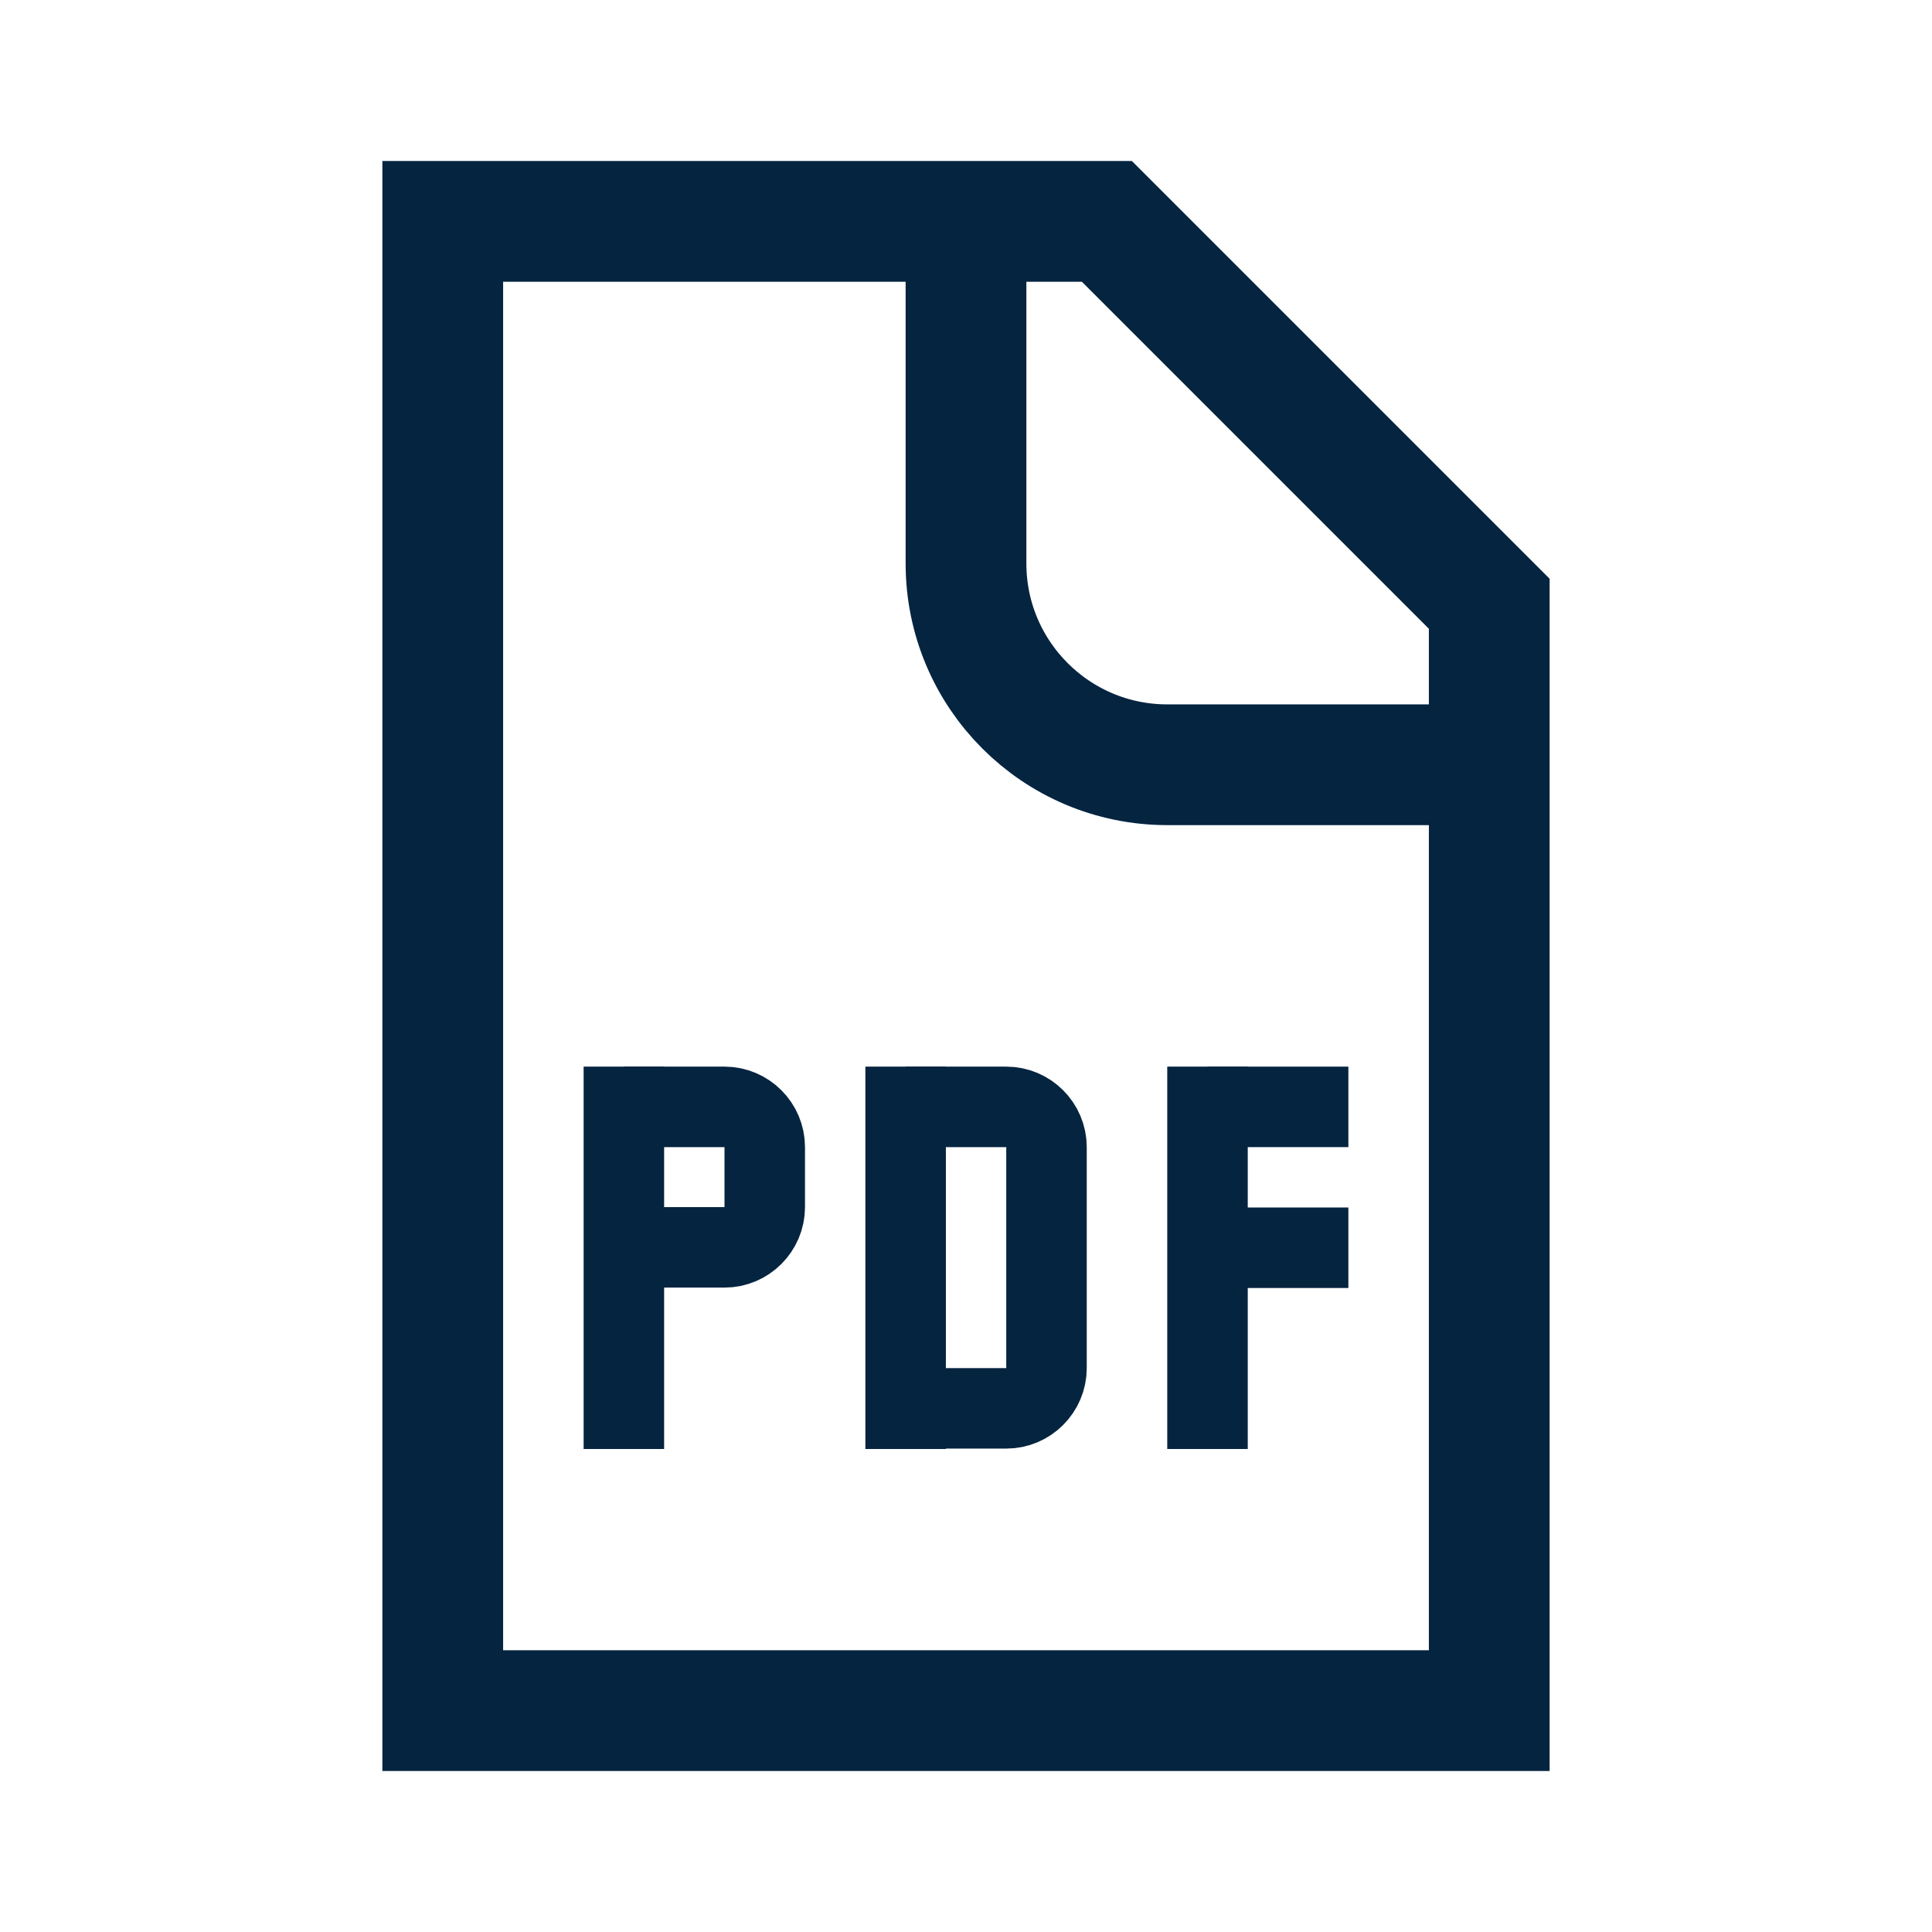
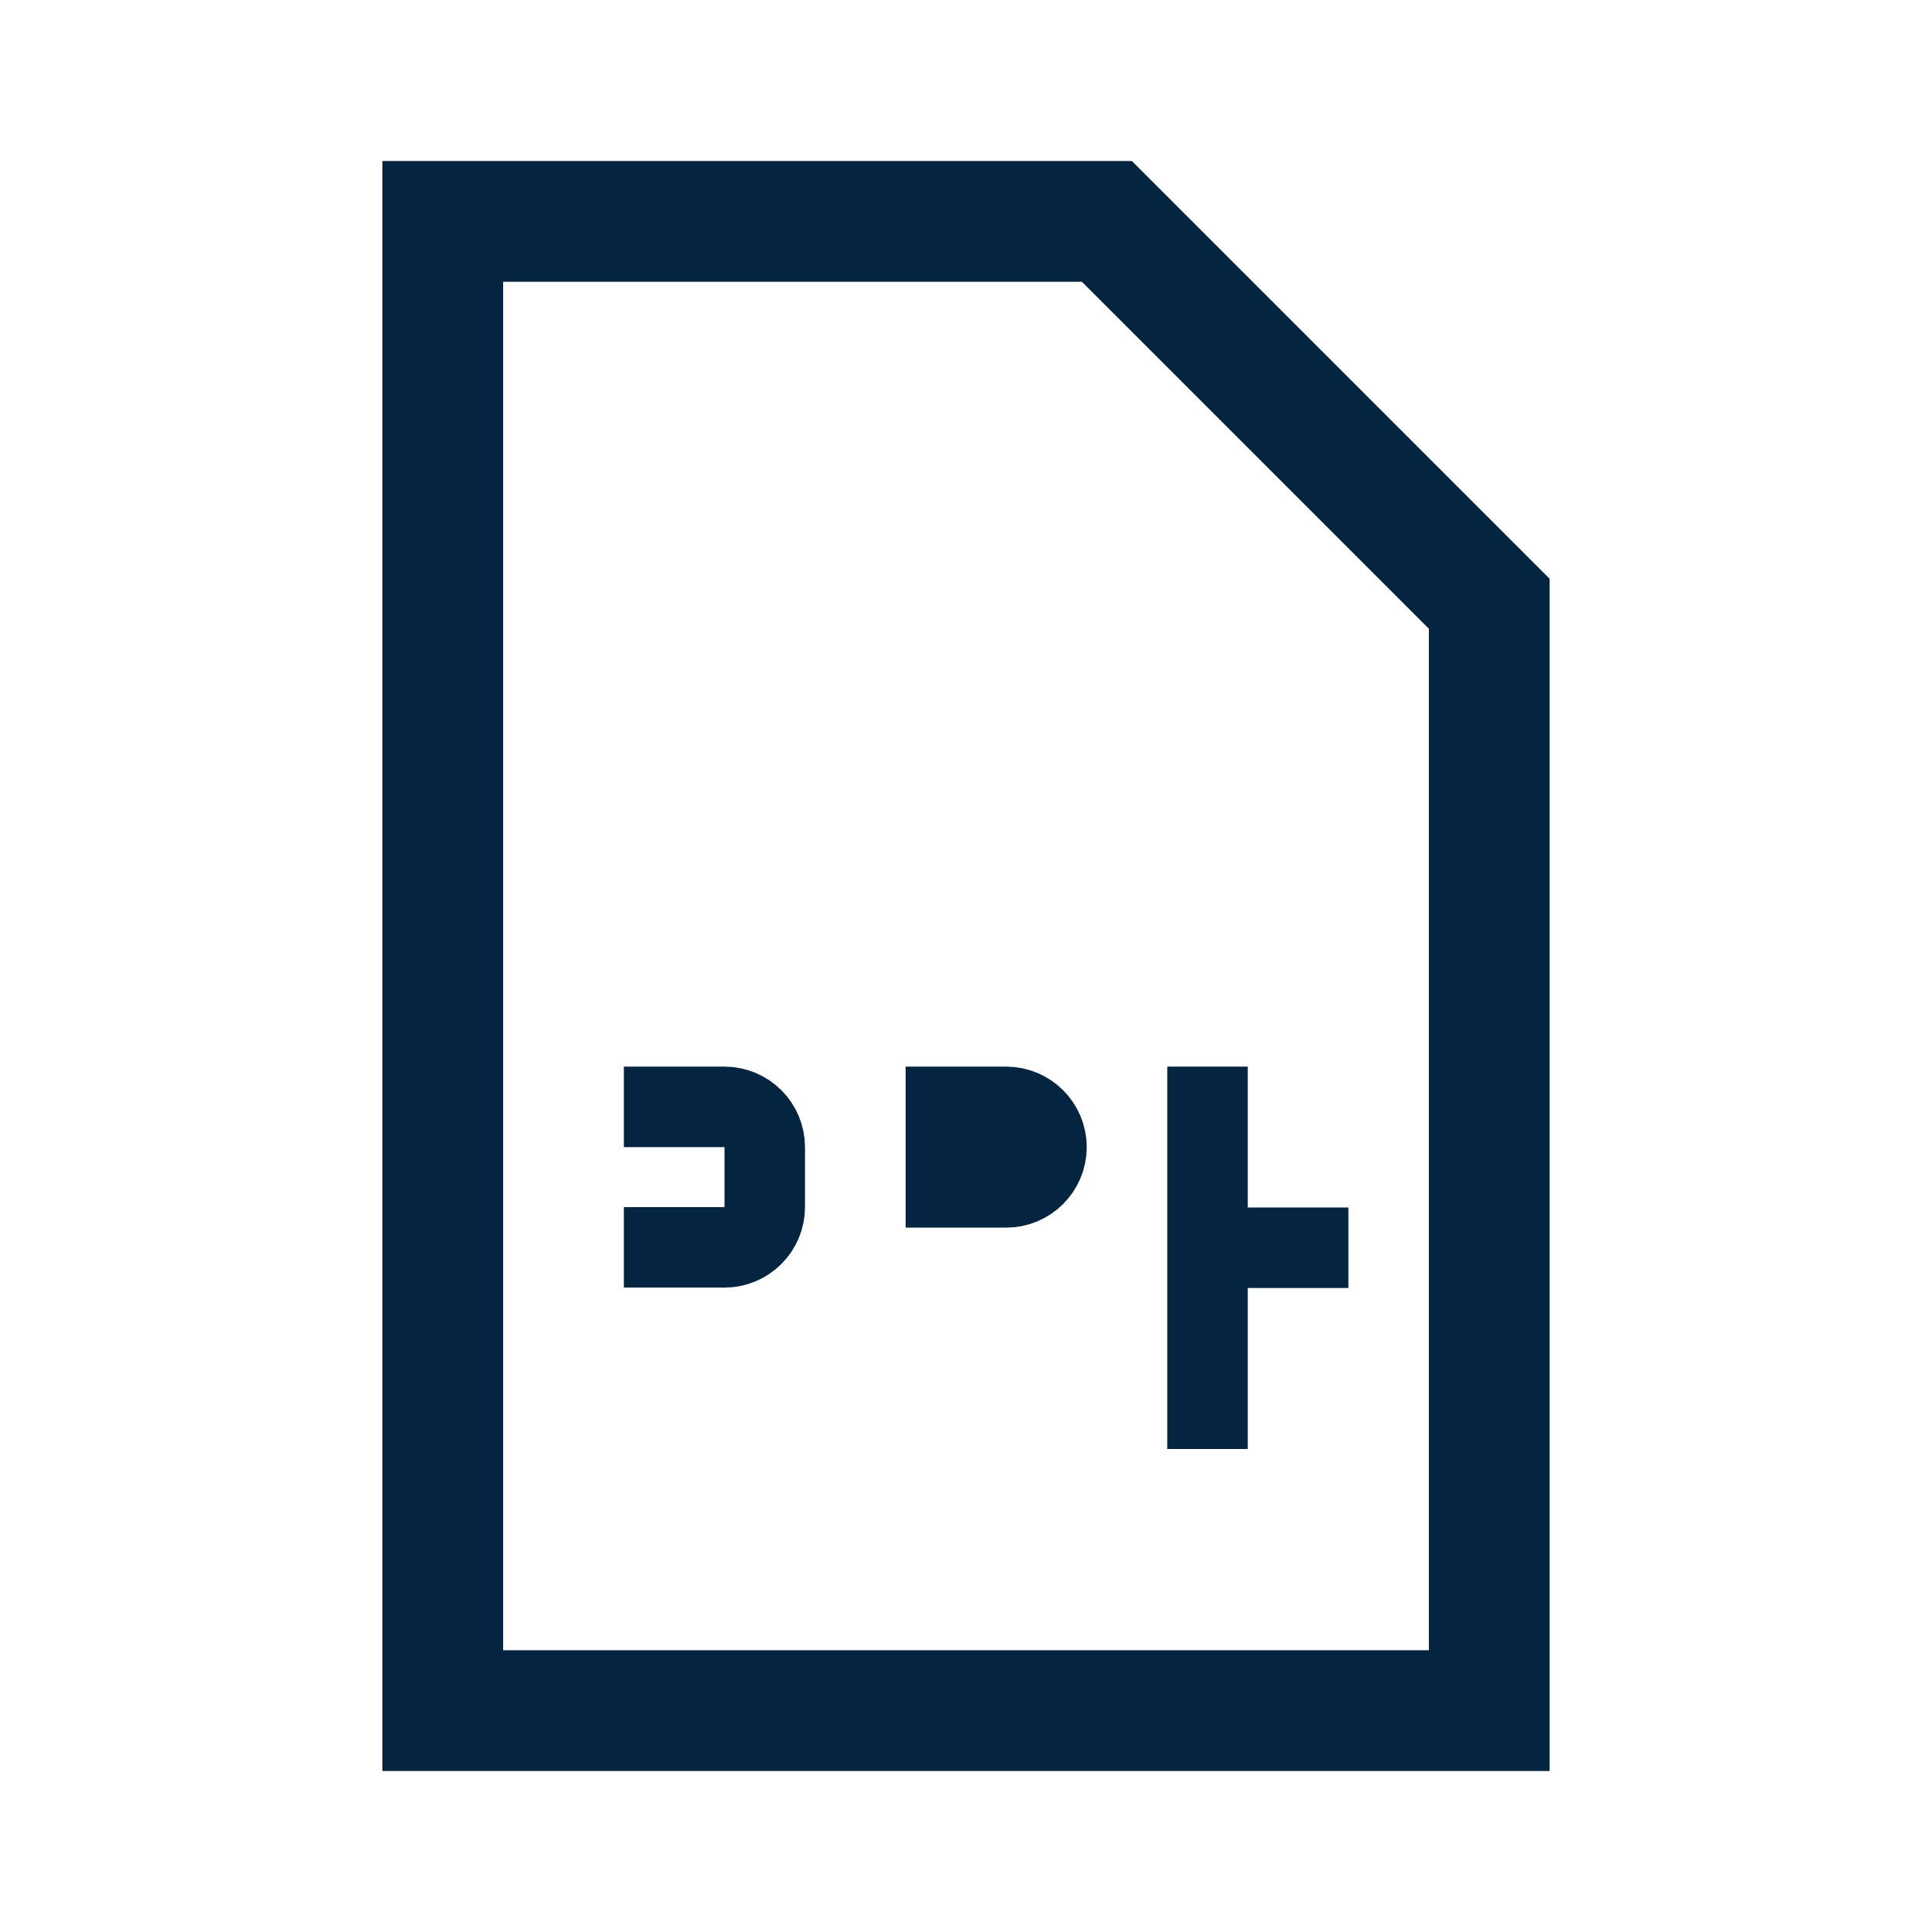
<svg xmlns="http://www.w3.org/2000/svg" id="Layer_2" data-name="Layer 2" viewBox="0 0 48 48">
  <defs>
    <style>
      .cls-1, .cls-2, .cls-3, .cls-4 {
        fill: none;
      }

      .cls-2 {
        fill-rule: evenodd;
      }

      .cls-2, .cls-3, .cls-4 {
        stroke: #052440;
        stroke-miterlimit: 10;
      }

      .cls-2, .cls-4 {
        stroke-width: 3px;
      }

      .cls-3 {
        stroke-width: 2px;
      }
    </style>
  </defs>
  <g id="Design">
    <polygon class="cls-2" points="37 42.5 11 42.5 11 5.5 27.5 5.5 37 15 37 42.5" />
-     <path class="cls-4" d="M24,5.5v8.5c0,2.76,2.24,5,5,5h8" />
-     <line class="cls-3" x1="15.5" y1="26.5" x2="15.5" y2="36" />
    <path class="cls-3" d="M15.5,27.5h2.5c.55,0,1,.45,1,1v1.49c0,.55-.45,1-1,1h-2.5" />
    <line class="cls-3" x1="30" y1="26.5" x2="30" y2="36" />
-     <line class="cls-3" x1="30" y1="27.5" x2="33.5" y2="27.5" />
    <line class="cls-3" x1="33.5" y1="31" x2="30" y2="31" />
-     <line class="cls-3" x1="22.5" y1="26.5" x2="22.5" y2="36" />
-     <path class="cls-3" d="M22.5,27.5h2.5c.55,0,1,.45,1,1v5.49c0,.55-.45,1-1,1h-2.5" />
+     <path class="cls-3" d="M22.5,27.5h2.5c.55,0,1,.45,1,1c0,.55-.45,1-1,1h-2.5" />
  </g>
  <g id="Boundingbox">
-     <rect class="cls-1" width="48" height="48" />
-   </g>
+     </g>
</svg>